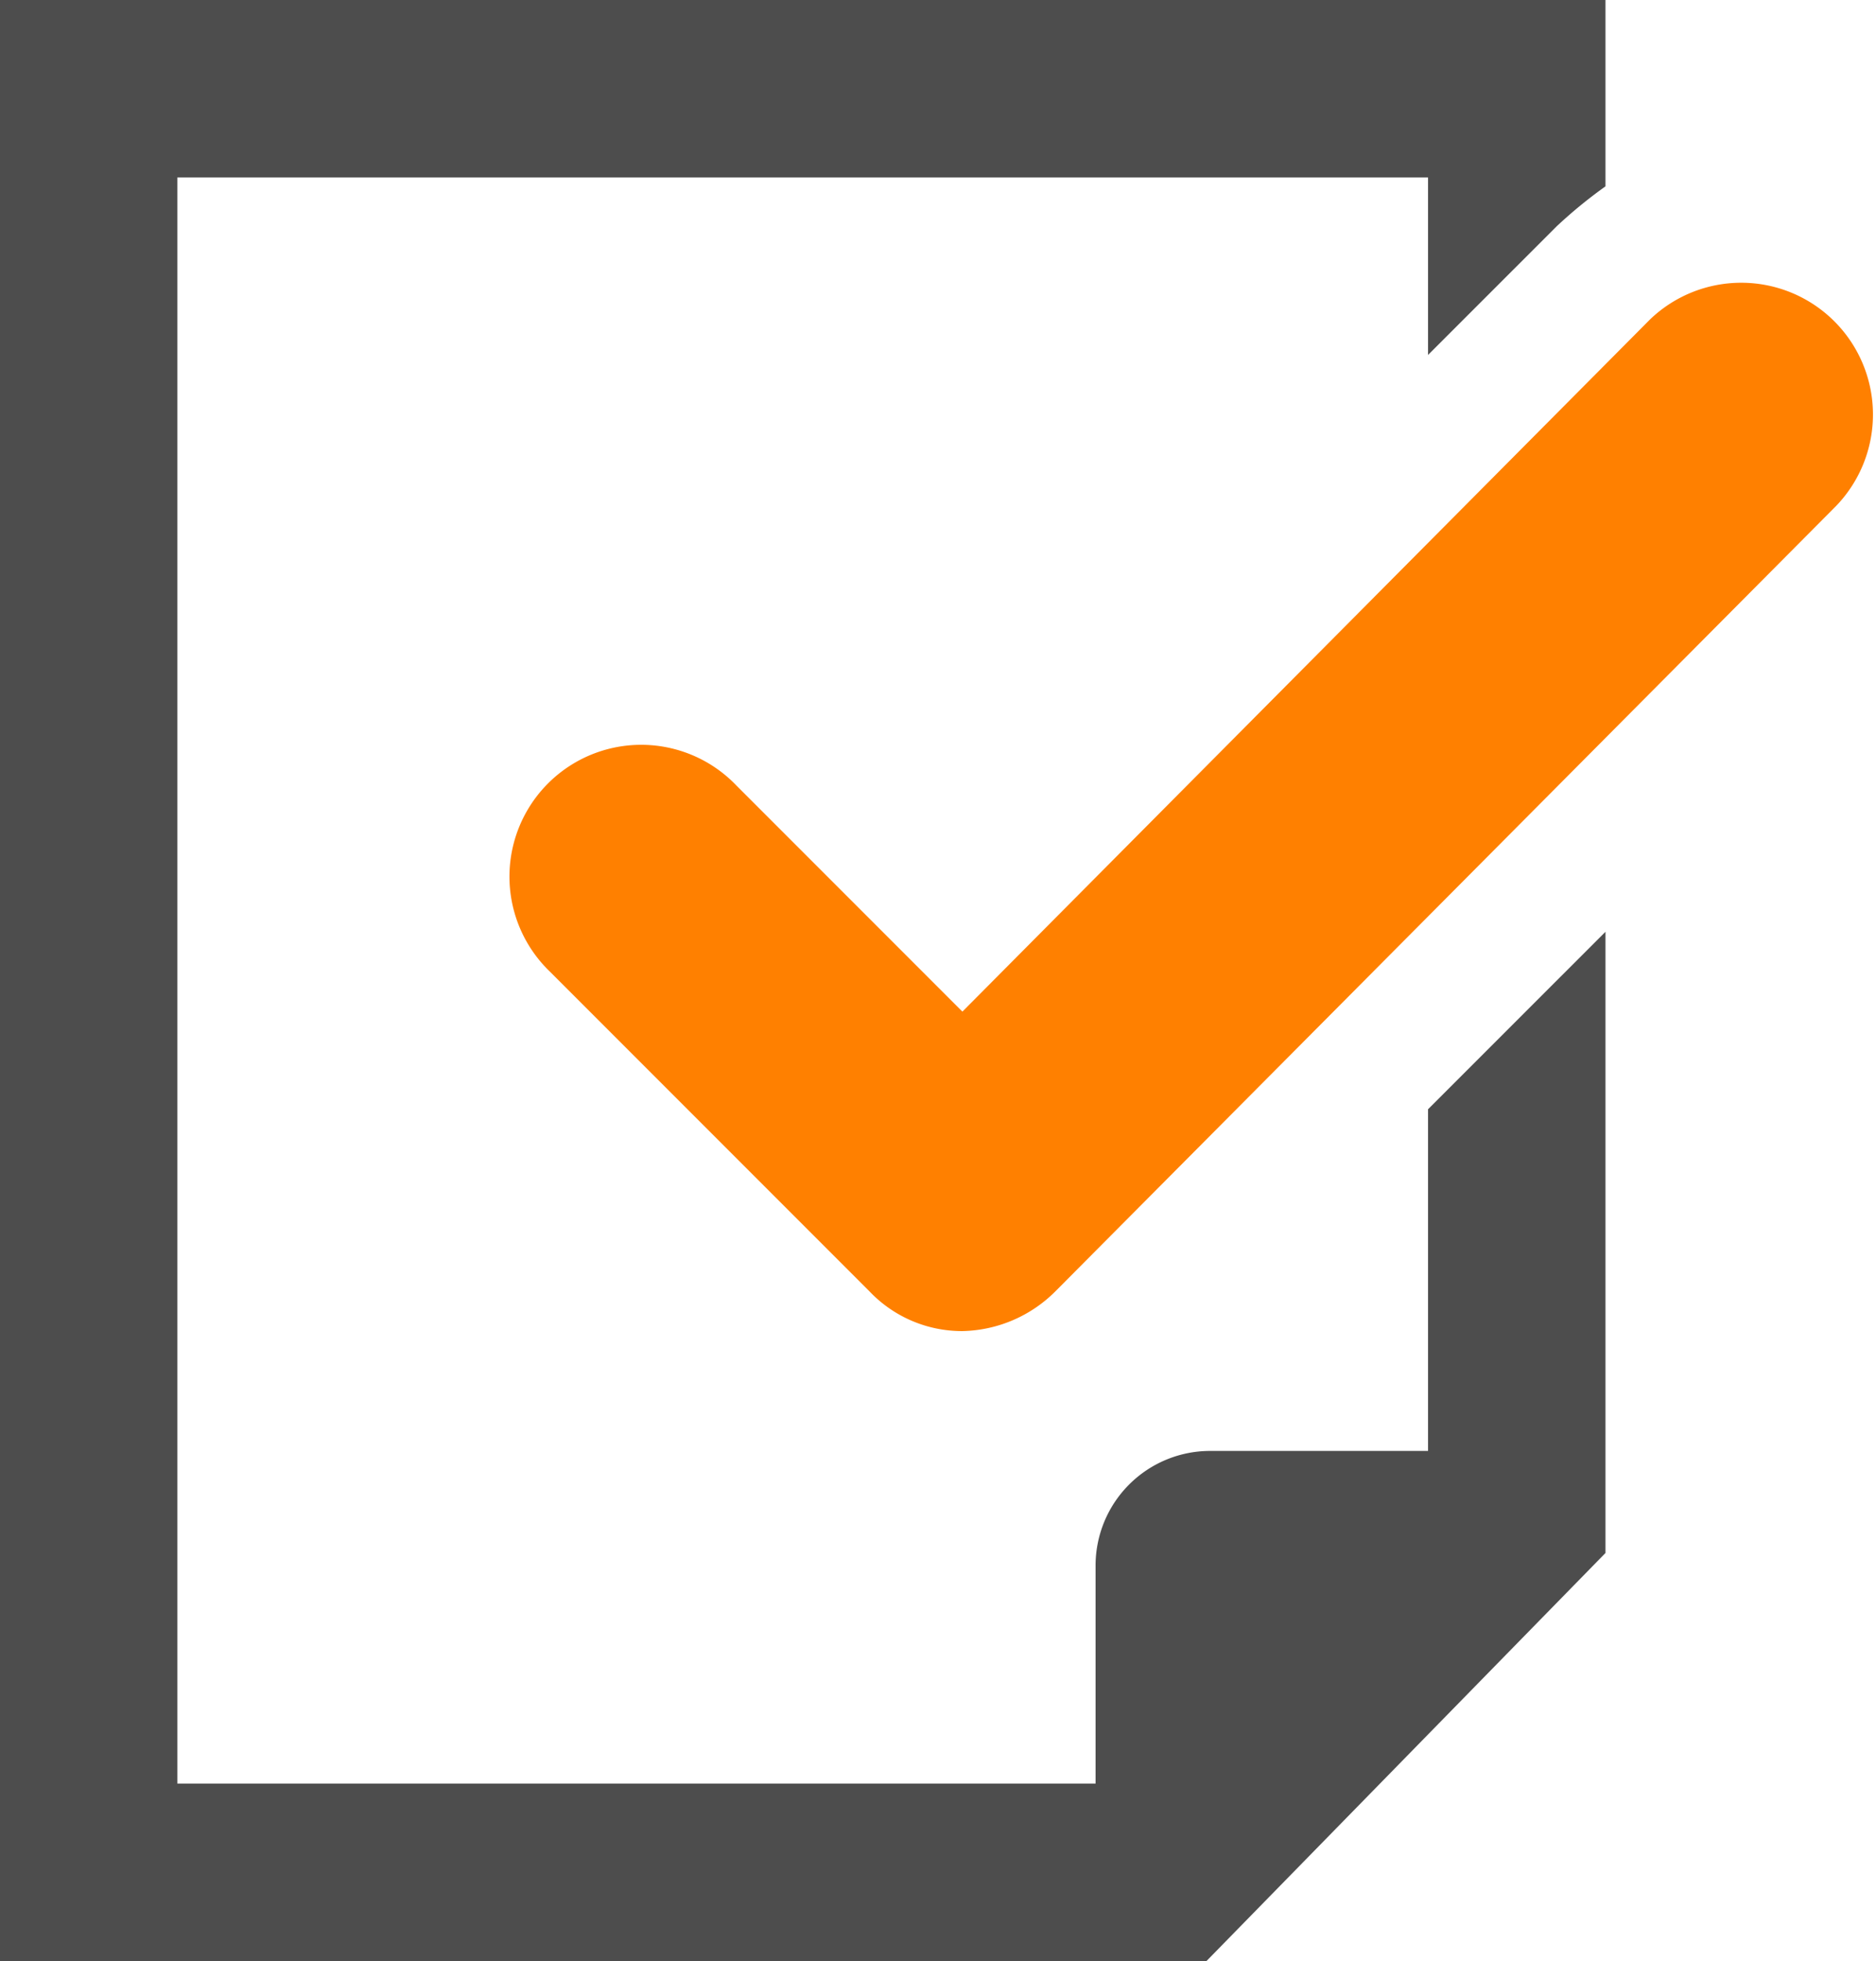
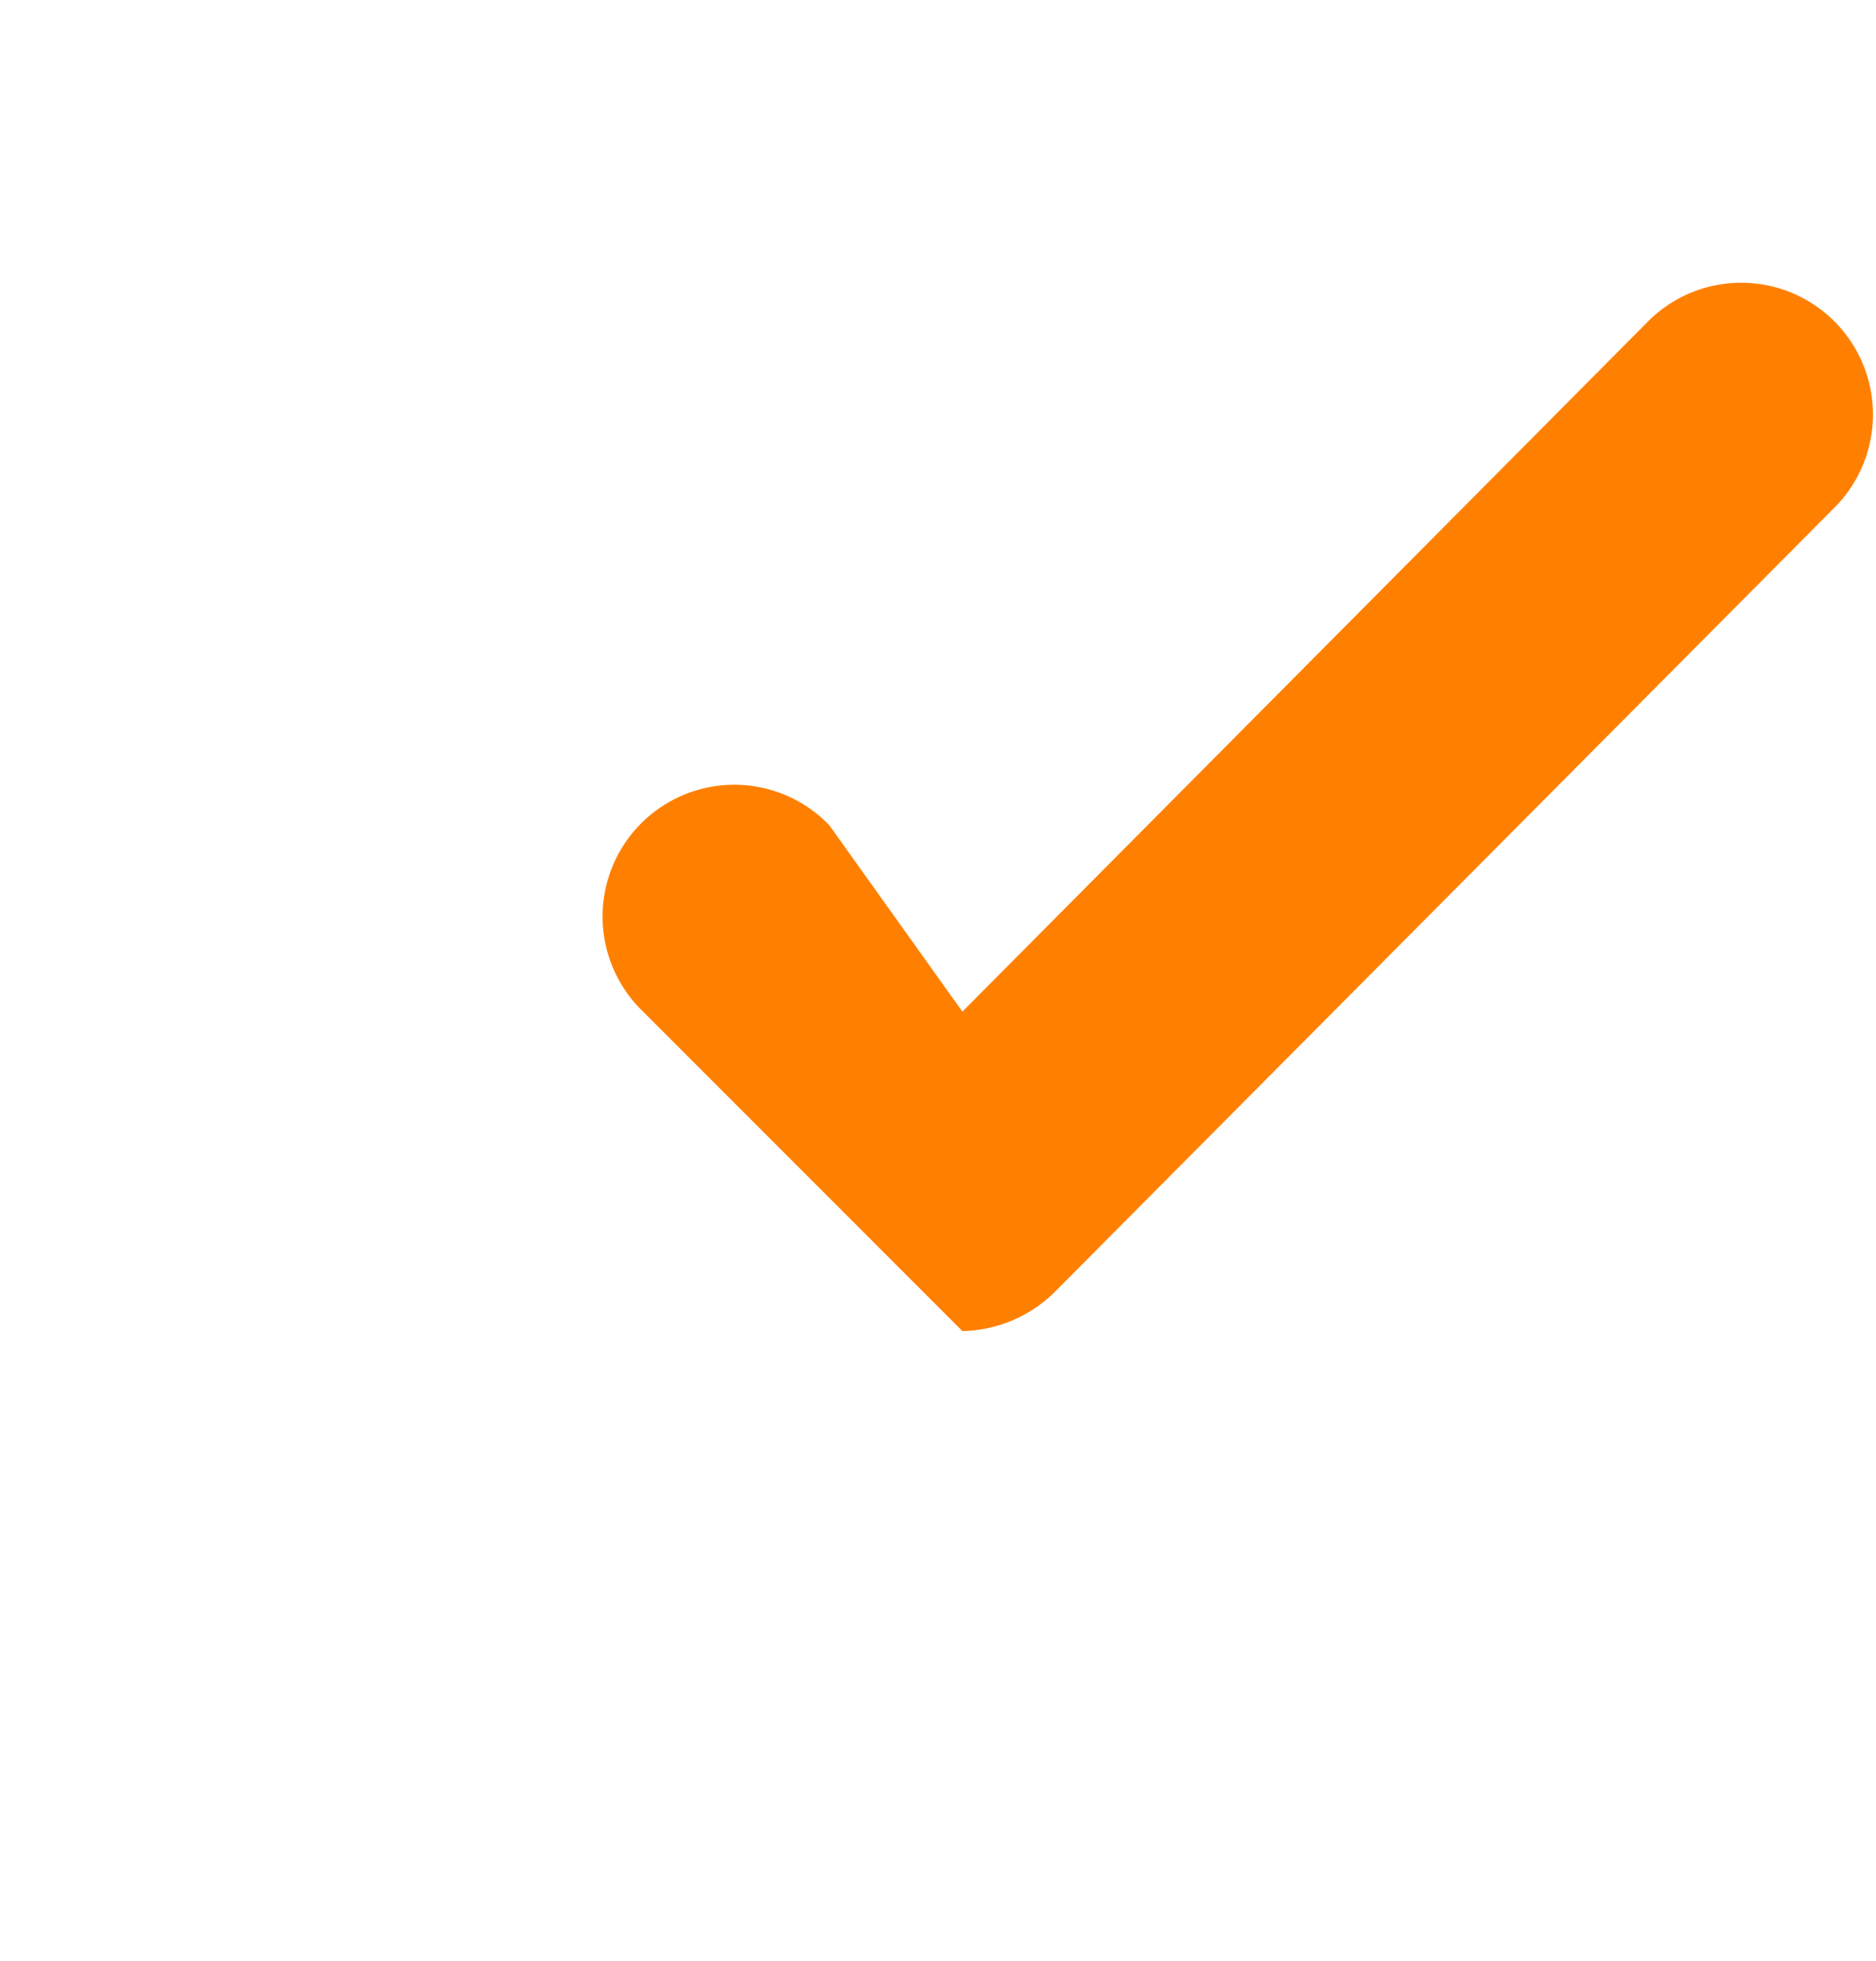
<svg xmlns="http://www.w3.org/2000/svg" id="Group_506" data-name="Group 506" width="31.103" height="32.5" viewBox="0 0 31.103 32.5">
  <g id="Group_505" data-name="Group 505">
-     <path id="Path_346" data-name="Path 346" d="M23.676,18.382v5.662h-3.6a1.9,1.9,0,0,0-1.912,1.912v3.6H2.941V2.941H23.676V5.882L25.809,3.75a7.815,7.815,0,0,1,.809-.662V0H0V32.5H20l6.618-6.765V15.441Z" fill="#4d4d4d" />
-     <path id="Path_347" data-name="Path 347" d="M19,23.726a2.116,2.116,0,0,1-1.544-.662l-5.294-5.294a2.184,2.184,0,1,1,3.088-3.088L19,18.432,30.4,6.962a2.184,2.184,0,0,1,3.088,3.088L20.544,23.065A2.242,2.242,0,0,1,19,23.726Z" transform="translate(-3.044 -1.668)" fill="#ff8000" />
+     <path id="Path_347" data-name="Path 347" d="M19,23.726l-5.294-5.294a2.184,2.184,0,1,1,3.088-3.088L19,18.432,30.4,6.962a2.184,2.184,0,0,1,3.088,3.088L20.544,23.065A2.242,2.242,0,0,1,19,23.726Z" transform="translate(-3.044 -1.668)" fill="#ff8000" />
  </g>
</svg>